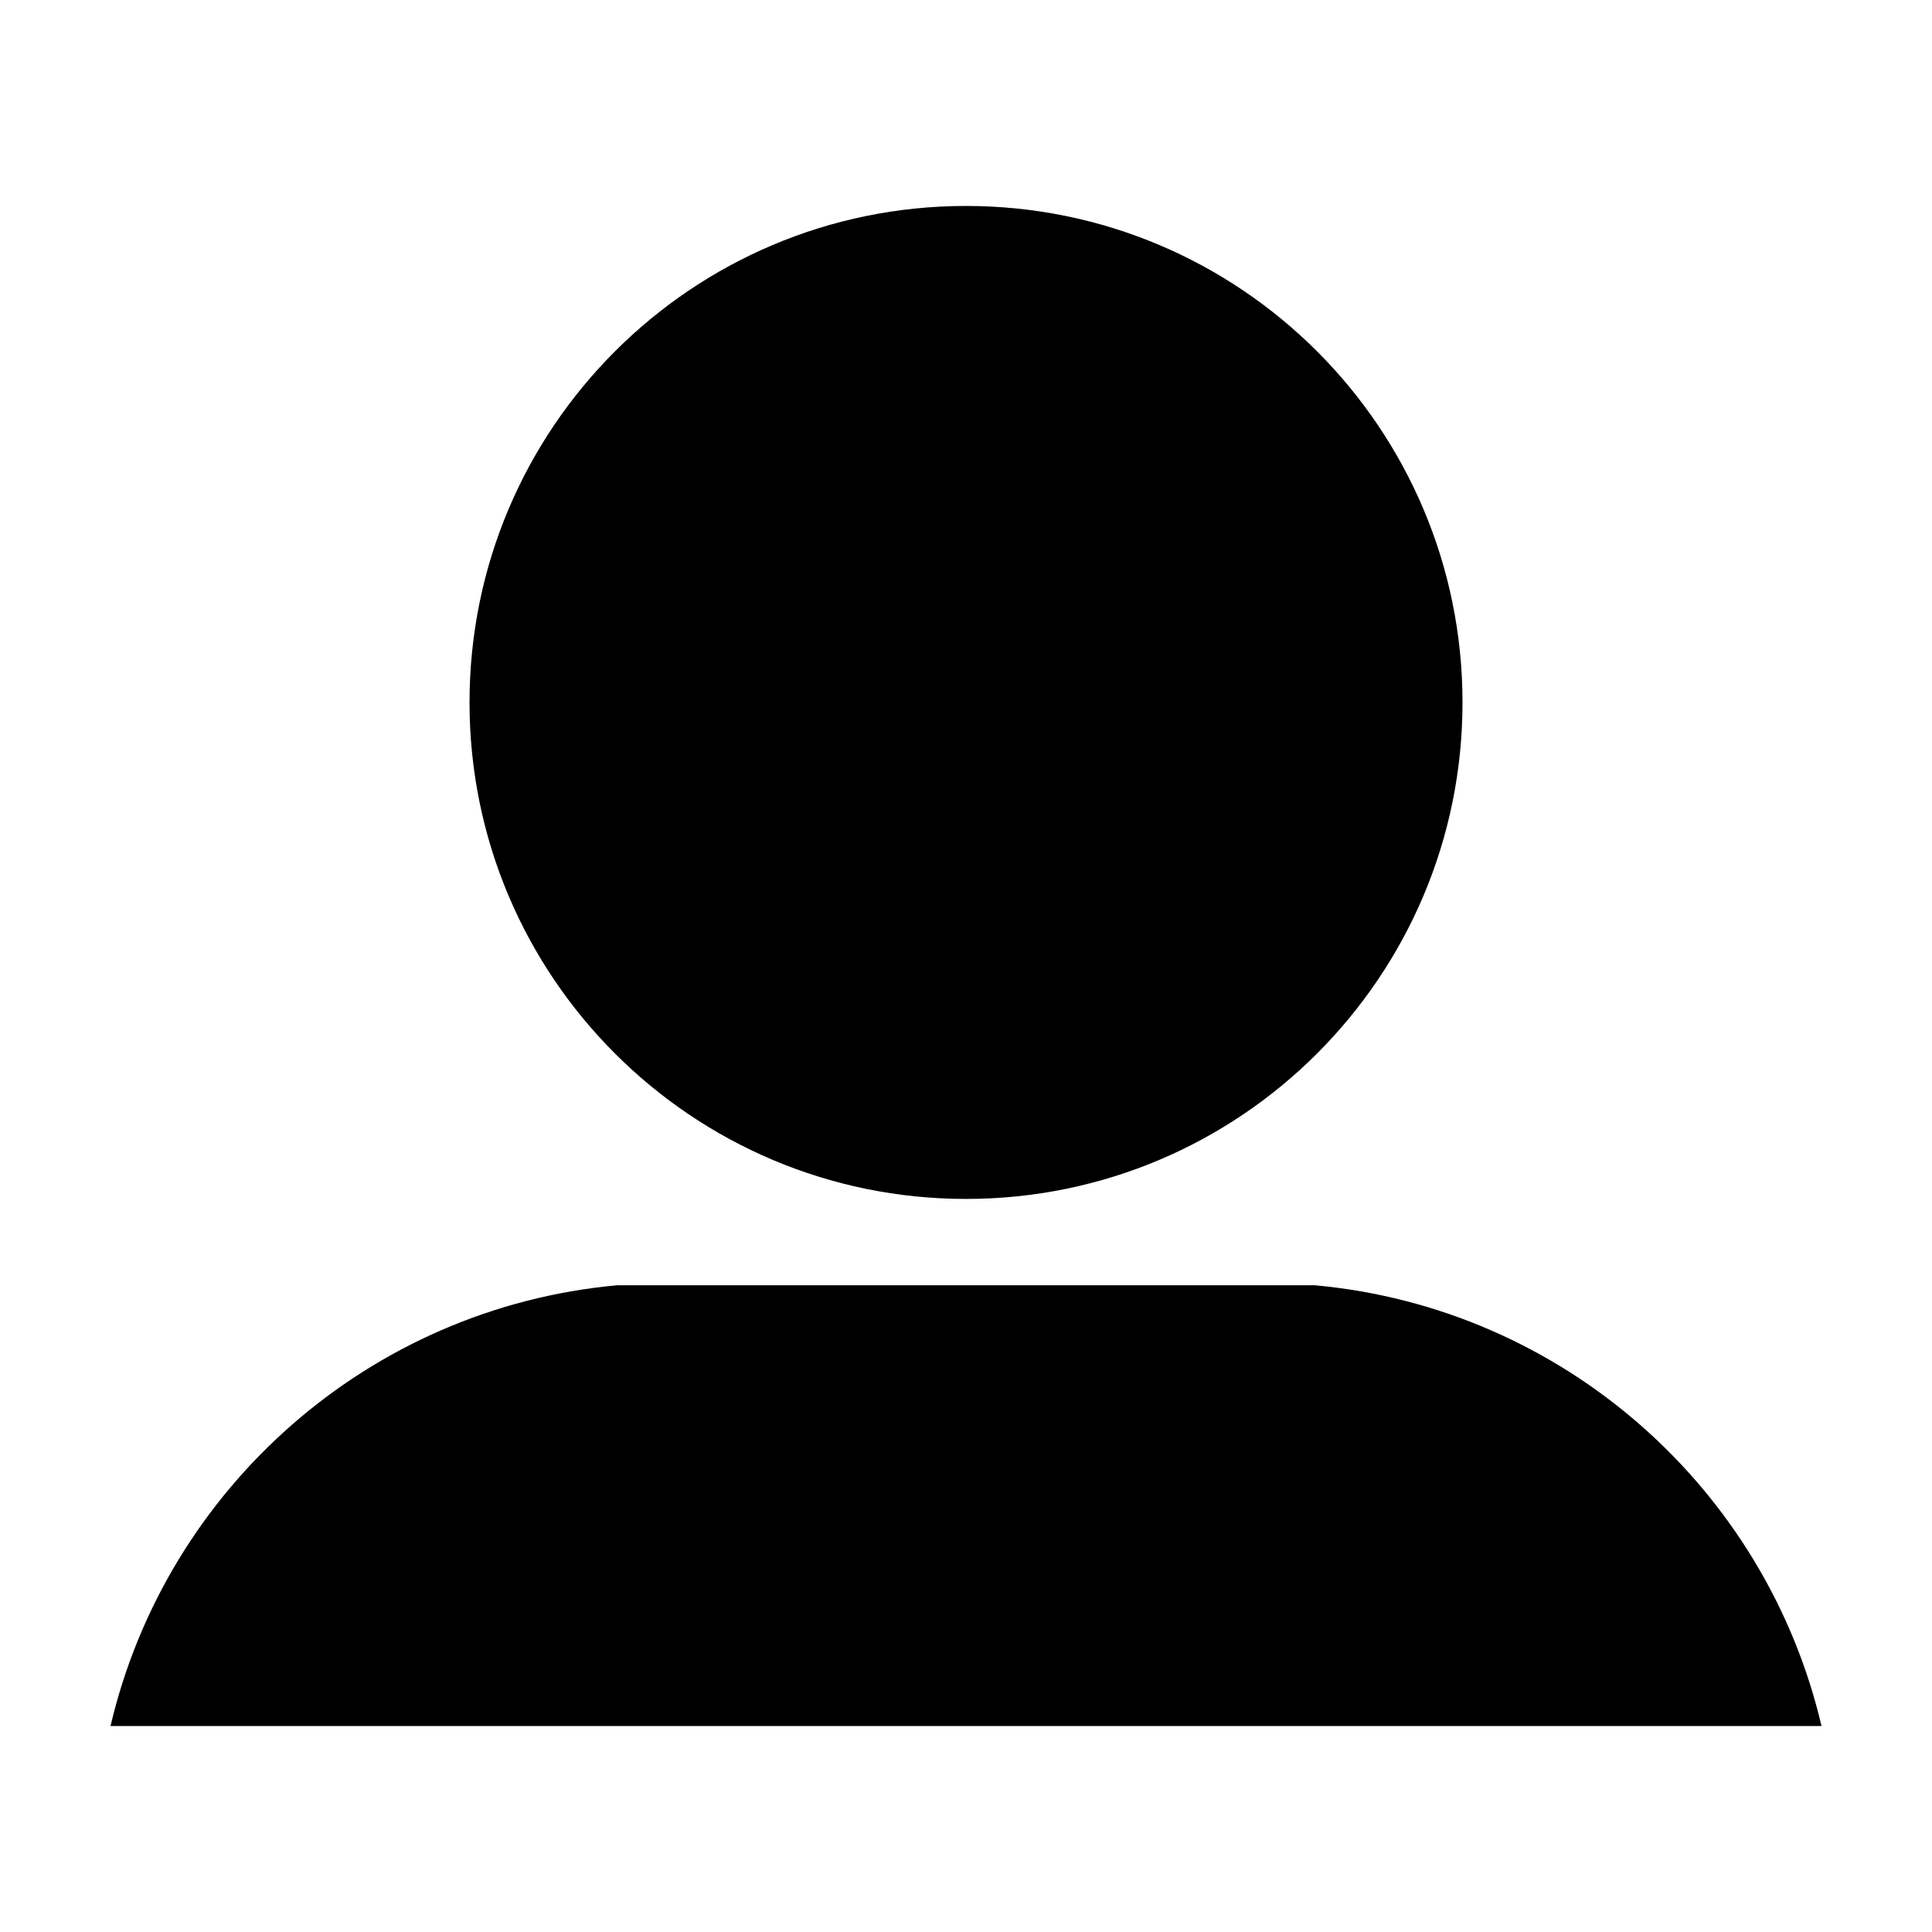
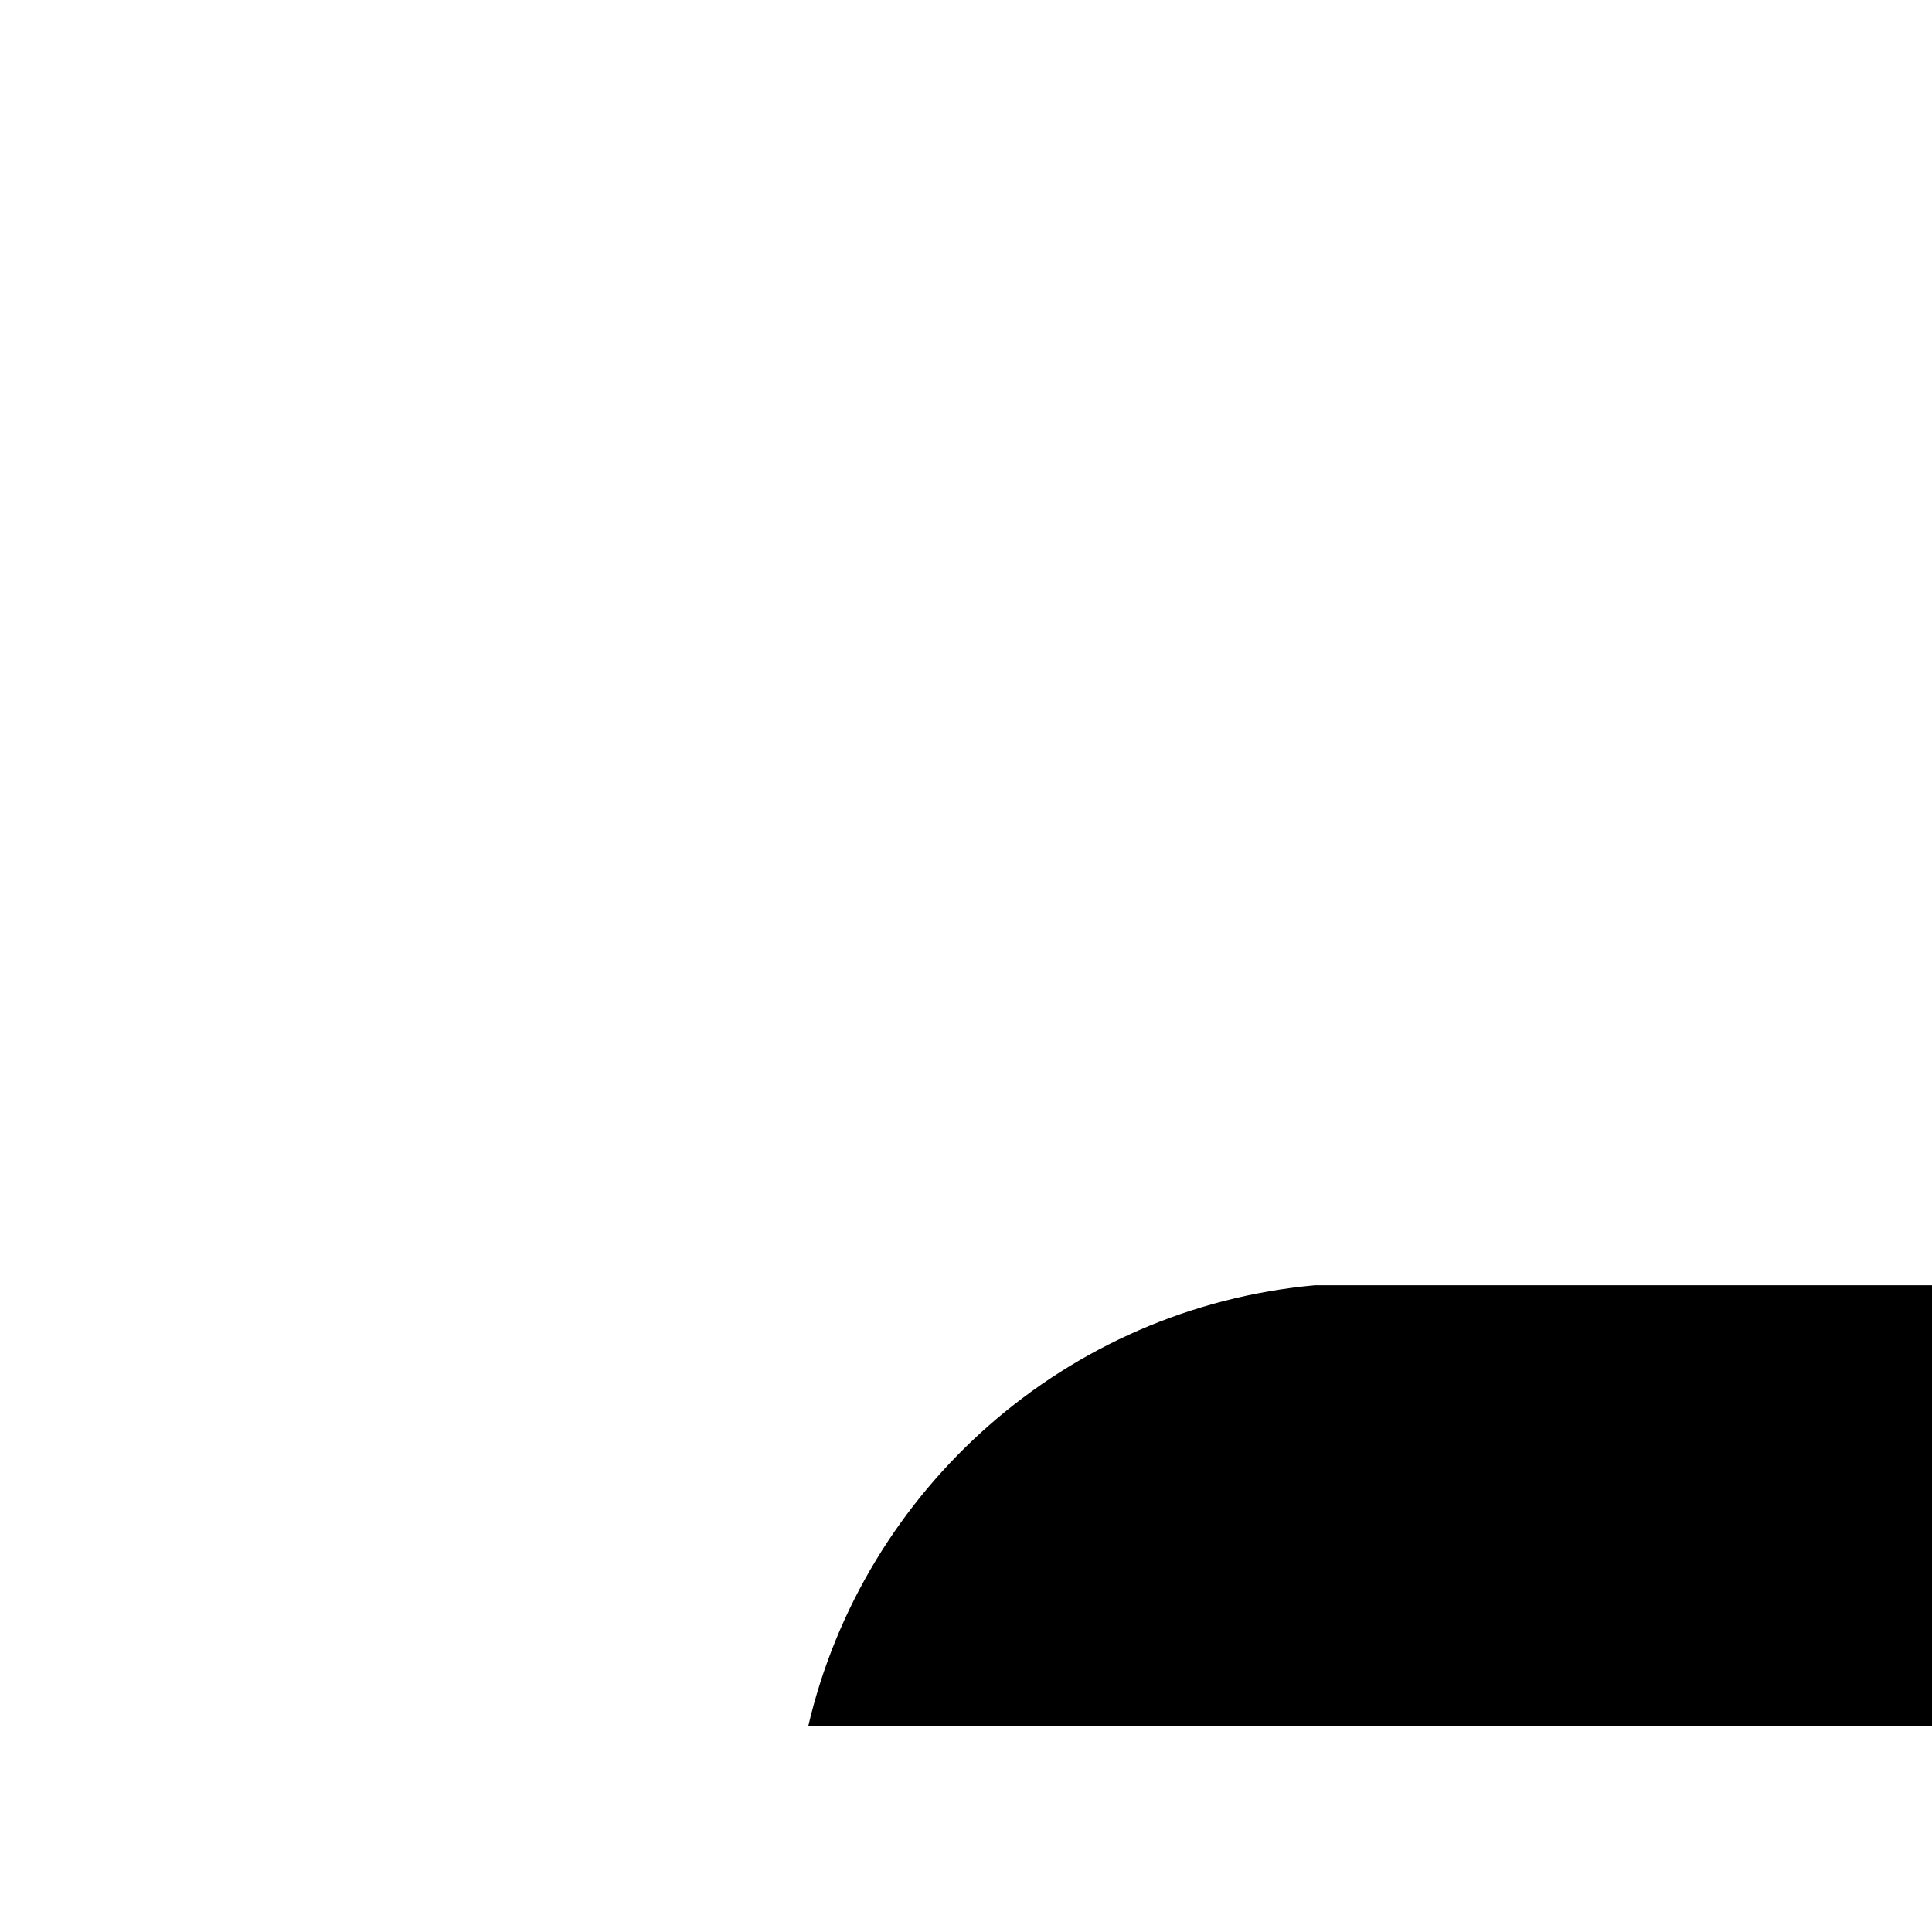
<svg xmlns="http://www.w3.org/2000/svg" fill="#000000" width="800px" height="800px" version="1.1" viewBox="144 144 512 512">
  <g>
-     <path d="m492.45 484.61h-184.91c-65.824 6.008-119.52 53.906-134.25 116.81h453.43c-14.738-62.918-68.449-110.81-134.27-116.81z" />
-     <path d="m400 461.73c72.668 0 131.58-58.914 131.58-131.57-0.004-72.68-58.91-131.58-131.58-131.58-72.656 0-131.57 58.898-131.57 131.57-0.008 72.66 58.914 131.58 131.57 131.58z" />
+     <path d="m492.45 484.61c-65.824 6.008-119.52 53.906-134.25 116.81h453.43c-14.738-62.918-68.449-110.81-134.27-116.81z" />
  </g>
</svg>